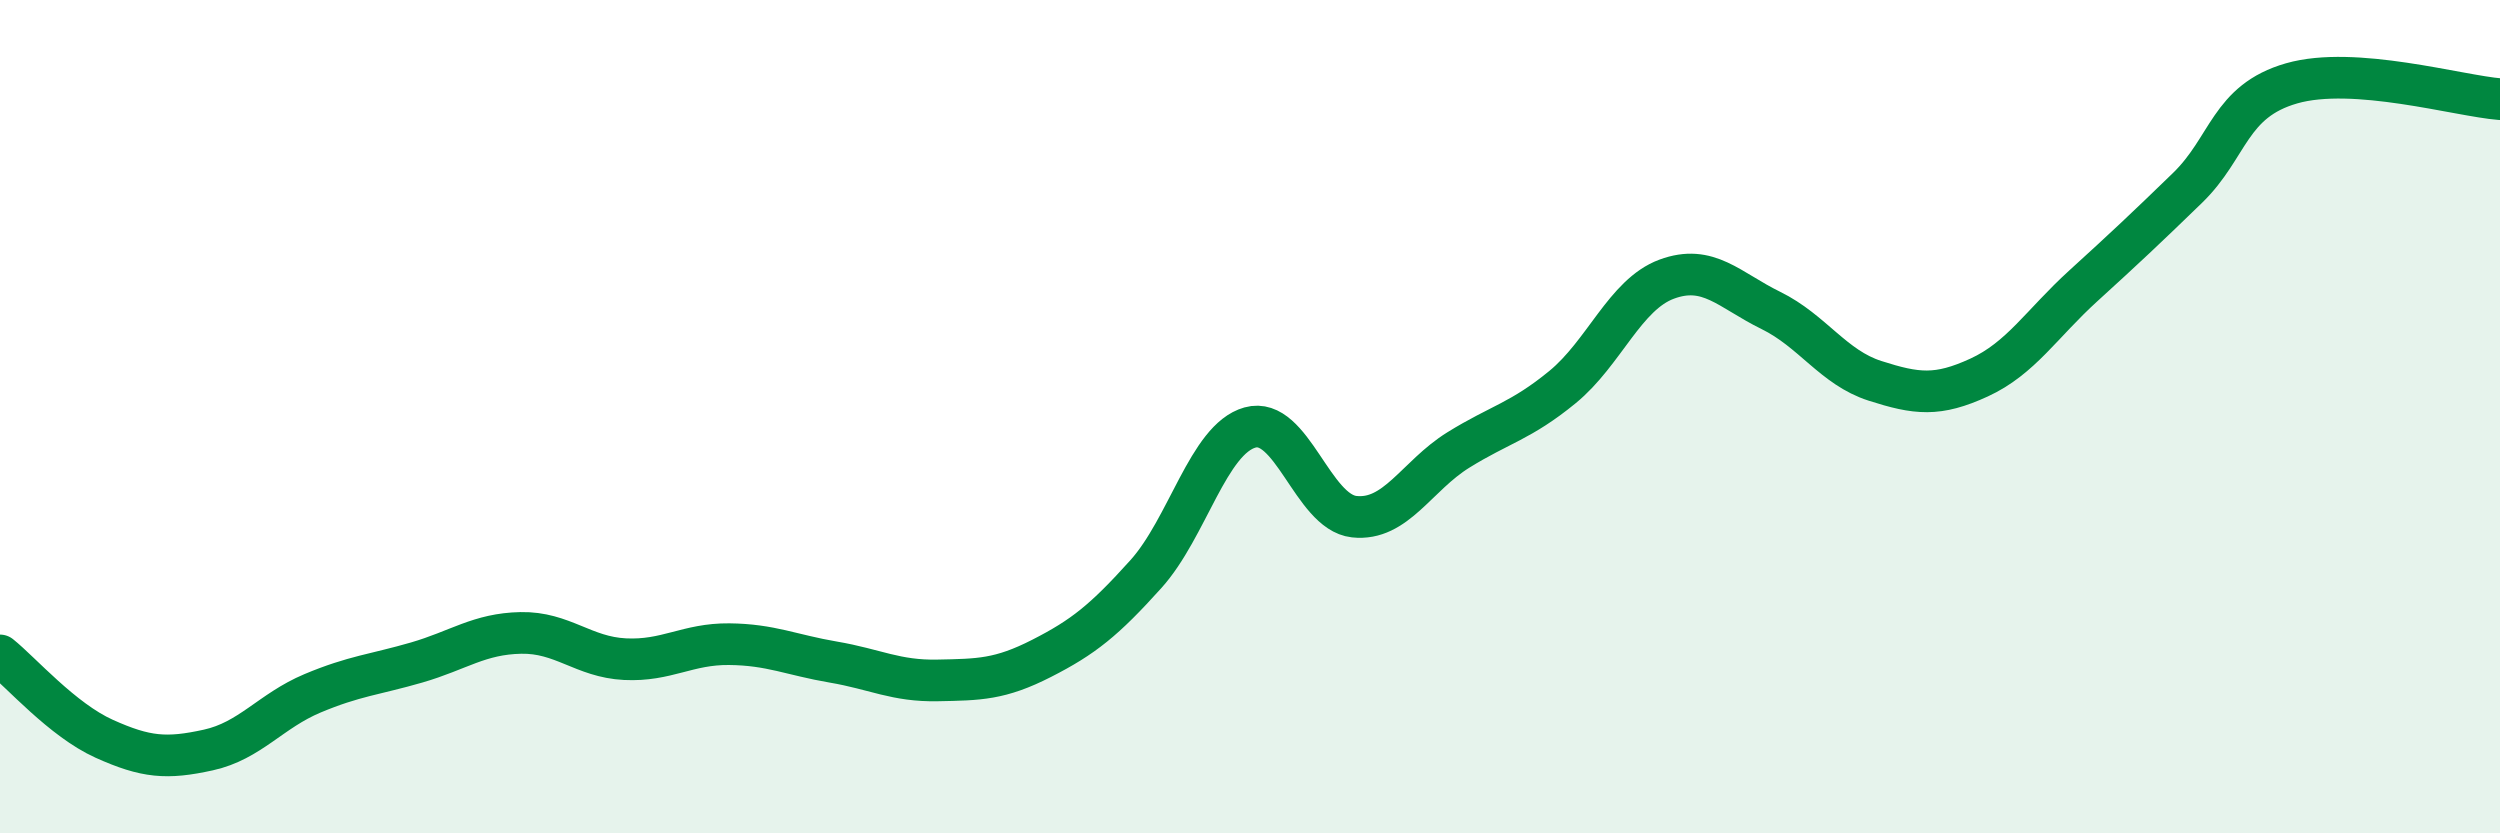
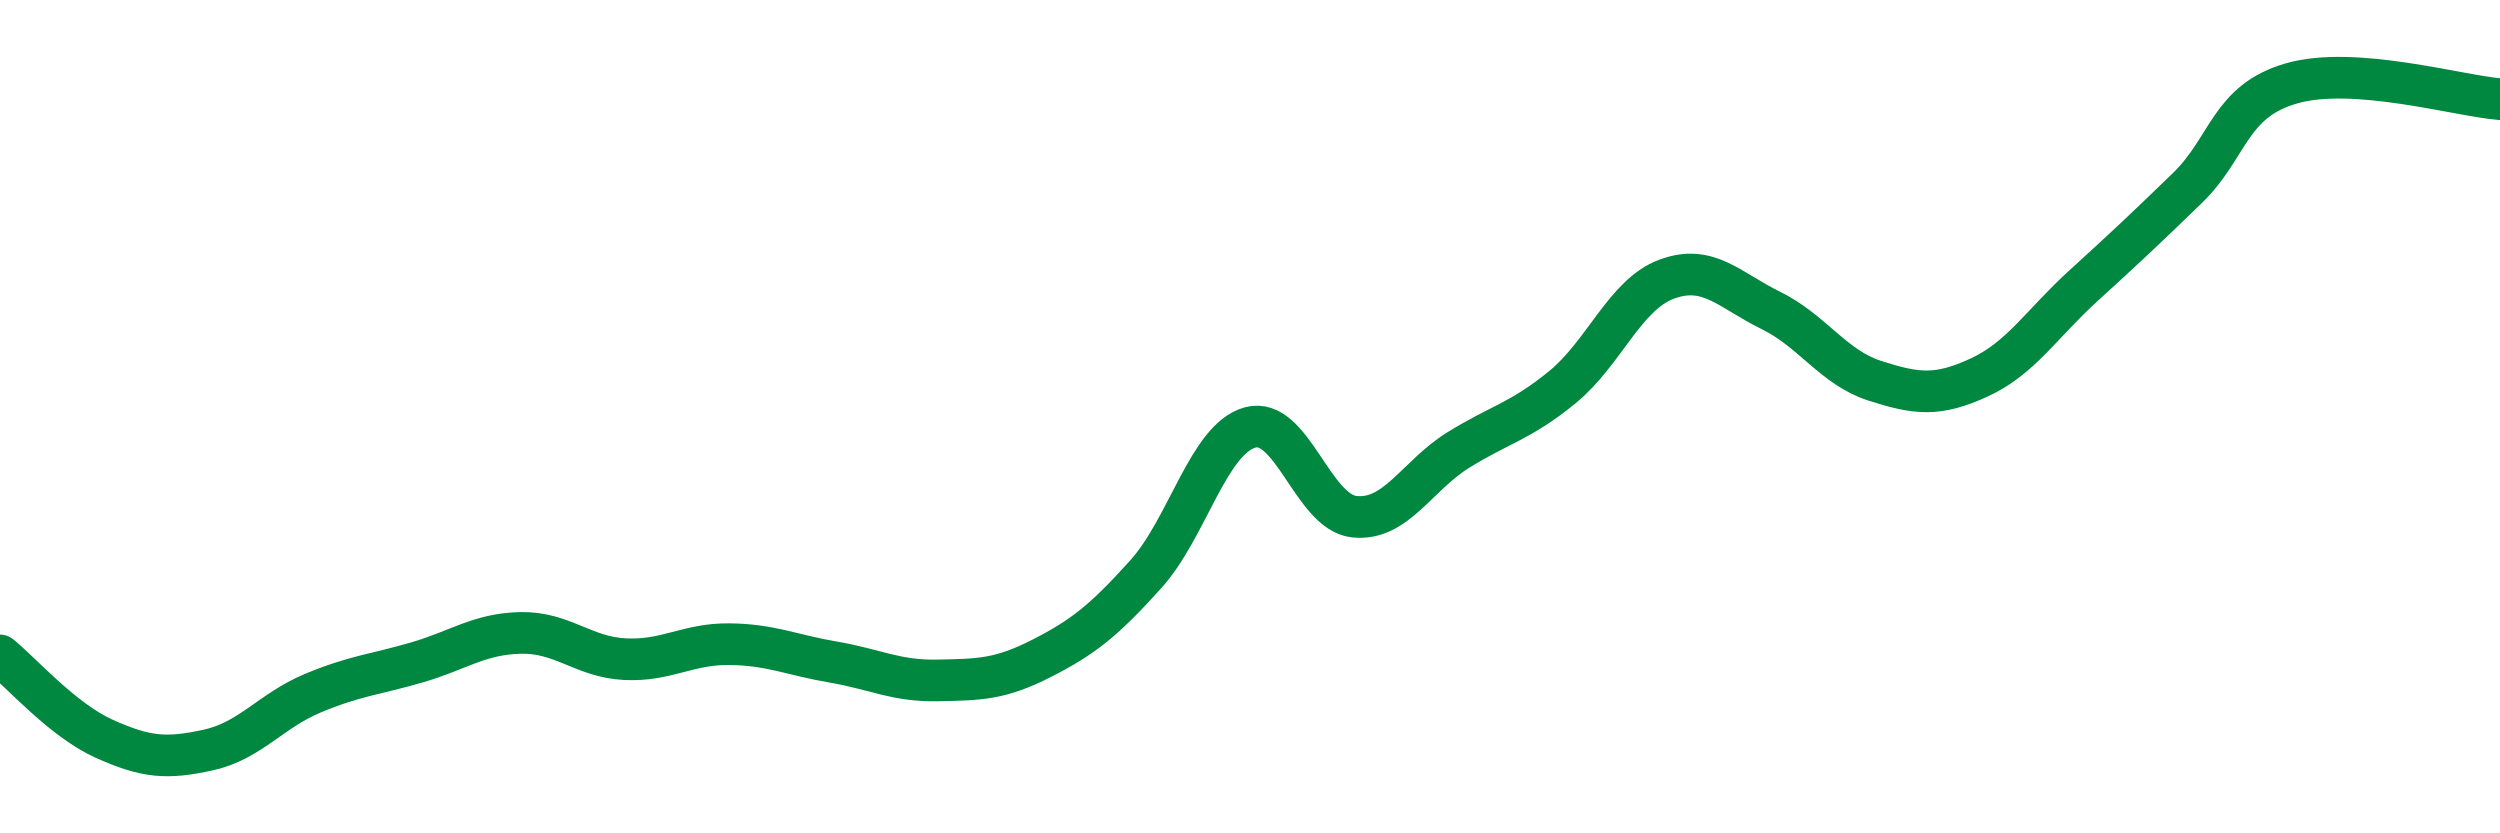
<svg xmlns="http://www.w3.org/2000/svg" width="60" height="20" viewBox="0 0 60 20">
-   <path d="M 0,15.73 C 0.5,16.13 1.5,17.28 2.5,17.73 C 3.5,18.18 4,18.22 5,18 C 6,17.78 6.5,17.06 7.5,16.64 C 8.5,16.22 9,16.19 10,15.9 C 11,15.61 11.5,15.21 12.5,15.19 C 13.5,15.17 14,15.77 15,15.82 C 16,15.87 16.5,15.45 17.5,15.46 C 18.5,15.47 19,15.72 20,15.89 C 21,16.06 21.5,16.35 22.5,16.33 C 23.5,16.31 24,16.31 25,15.8 C 26,15.29 26.5,14.89 27.5,13.78 C 28.5,12.67 29,10.54 30,10.26 C 31,9.98 31.5,12.29 32.5,12.4 C 33.5,12.51 34,11.42 35,10.8 C 36,10.18 36.5,10.11 37.5,9.29 C 38.5,8.47 39,7.07 40,6.7 C 41,6.33 41.5,6.96 42.5,7.45 C 43.5,7.94 44,8.82 45,9.14 C 46,9.46 46.5,9.52 47.5,9.06 C 48.5,8.6 49,7.77 50,6.86 C 51,5.95 51.5,5.48 52.5,4.51 C 53.5,3.54 53.5,2.43 55,2 C 56.5,1.57 59,2.3 60,2.38L60 20L0 20Z" fill="#008740" opacity="0.1" stroke-linecap="round" stroke-linejoin="round" />
  <path d="M 0,15.73 C 0.5,16.13 1.5,17.28 2.5,17.73 C 3.5,18.18 4,18.22 5,18 C 6,17.78 6.5,17.06 7.5,16.64 C 8.5,16.22 9,16.19 10,15.9 C 11,15.61 11.5,15.21 12.5,15.19 C 13.5,15.17 14,15.77 15,15.82 C 16,15.87 16.5,15.45 17.5,15.46 C 18.5,15.47 19,15.72 20,15.89 C 21,16.06 21.5,16.35 22.5,16.33 C 23.5,16.31 24,16.31 25,15.8 C 26,15.29 26.5,14.89 27.5,13.78 C 28.5,12.67 29,10.54 30,10.26 C 31,9.98 31.5,12.29 32.5,12.4 C 33.5,12.51 34,11.42 35,10.8 C 36,10.18 36.5,10.11 37.5,9.29 C 38.5,8.47 39,7.07 40,6.7 C 41,6.33 41.5,6.96 42.5,7.45 C 43.5,7.94 44,8.82 45,9.14 C 46,9.46 46.5,9.52 47.5,9.06 C 48.5,8.6 49,7.77 50,6.86 C 51,5.95 51.5,5.48 52.5,4.51 C 53.5,3.54 53.5,2.43 55,2 C 56.5,1.57 59,2.3 60,2.38" stroke="#008740" stroke-width="1" fill="none" stroke-linecap="round" stroke-linejoin="round" />
</svg>